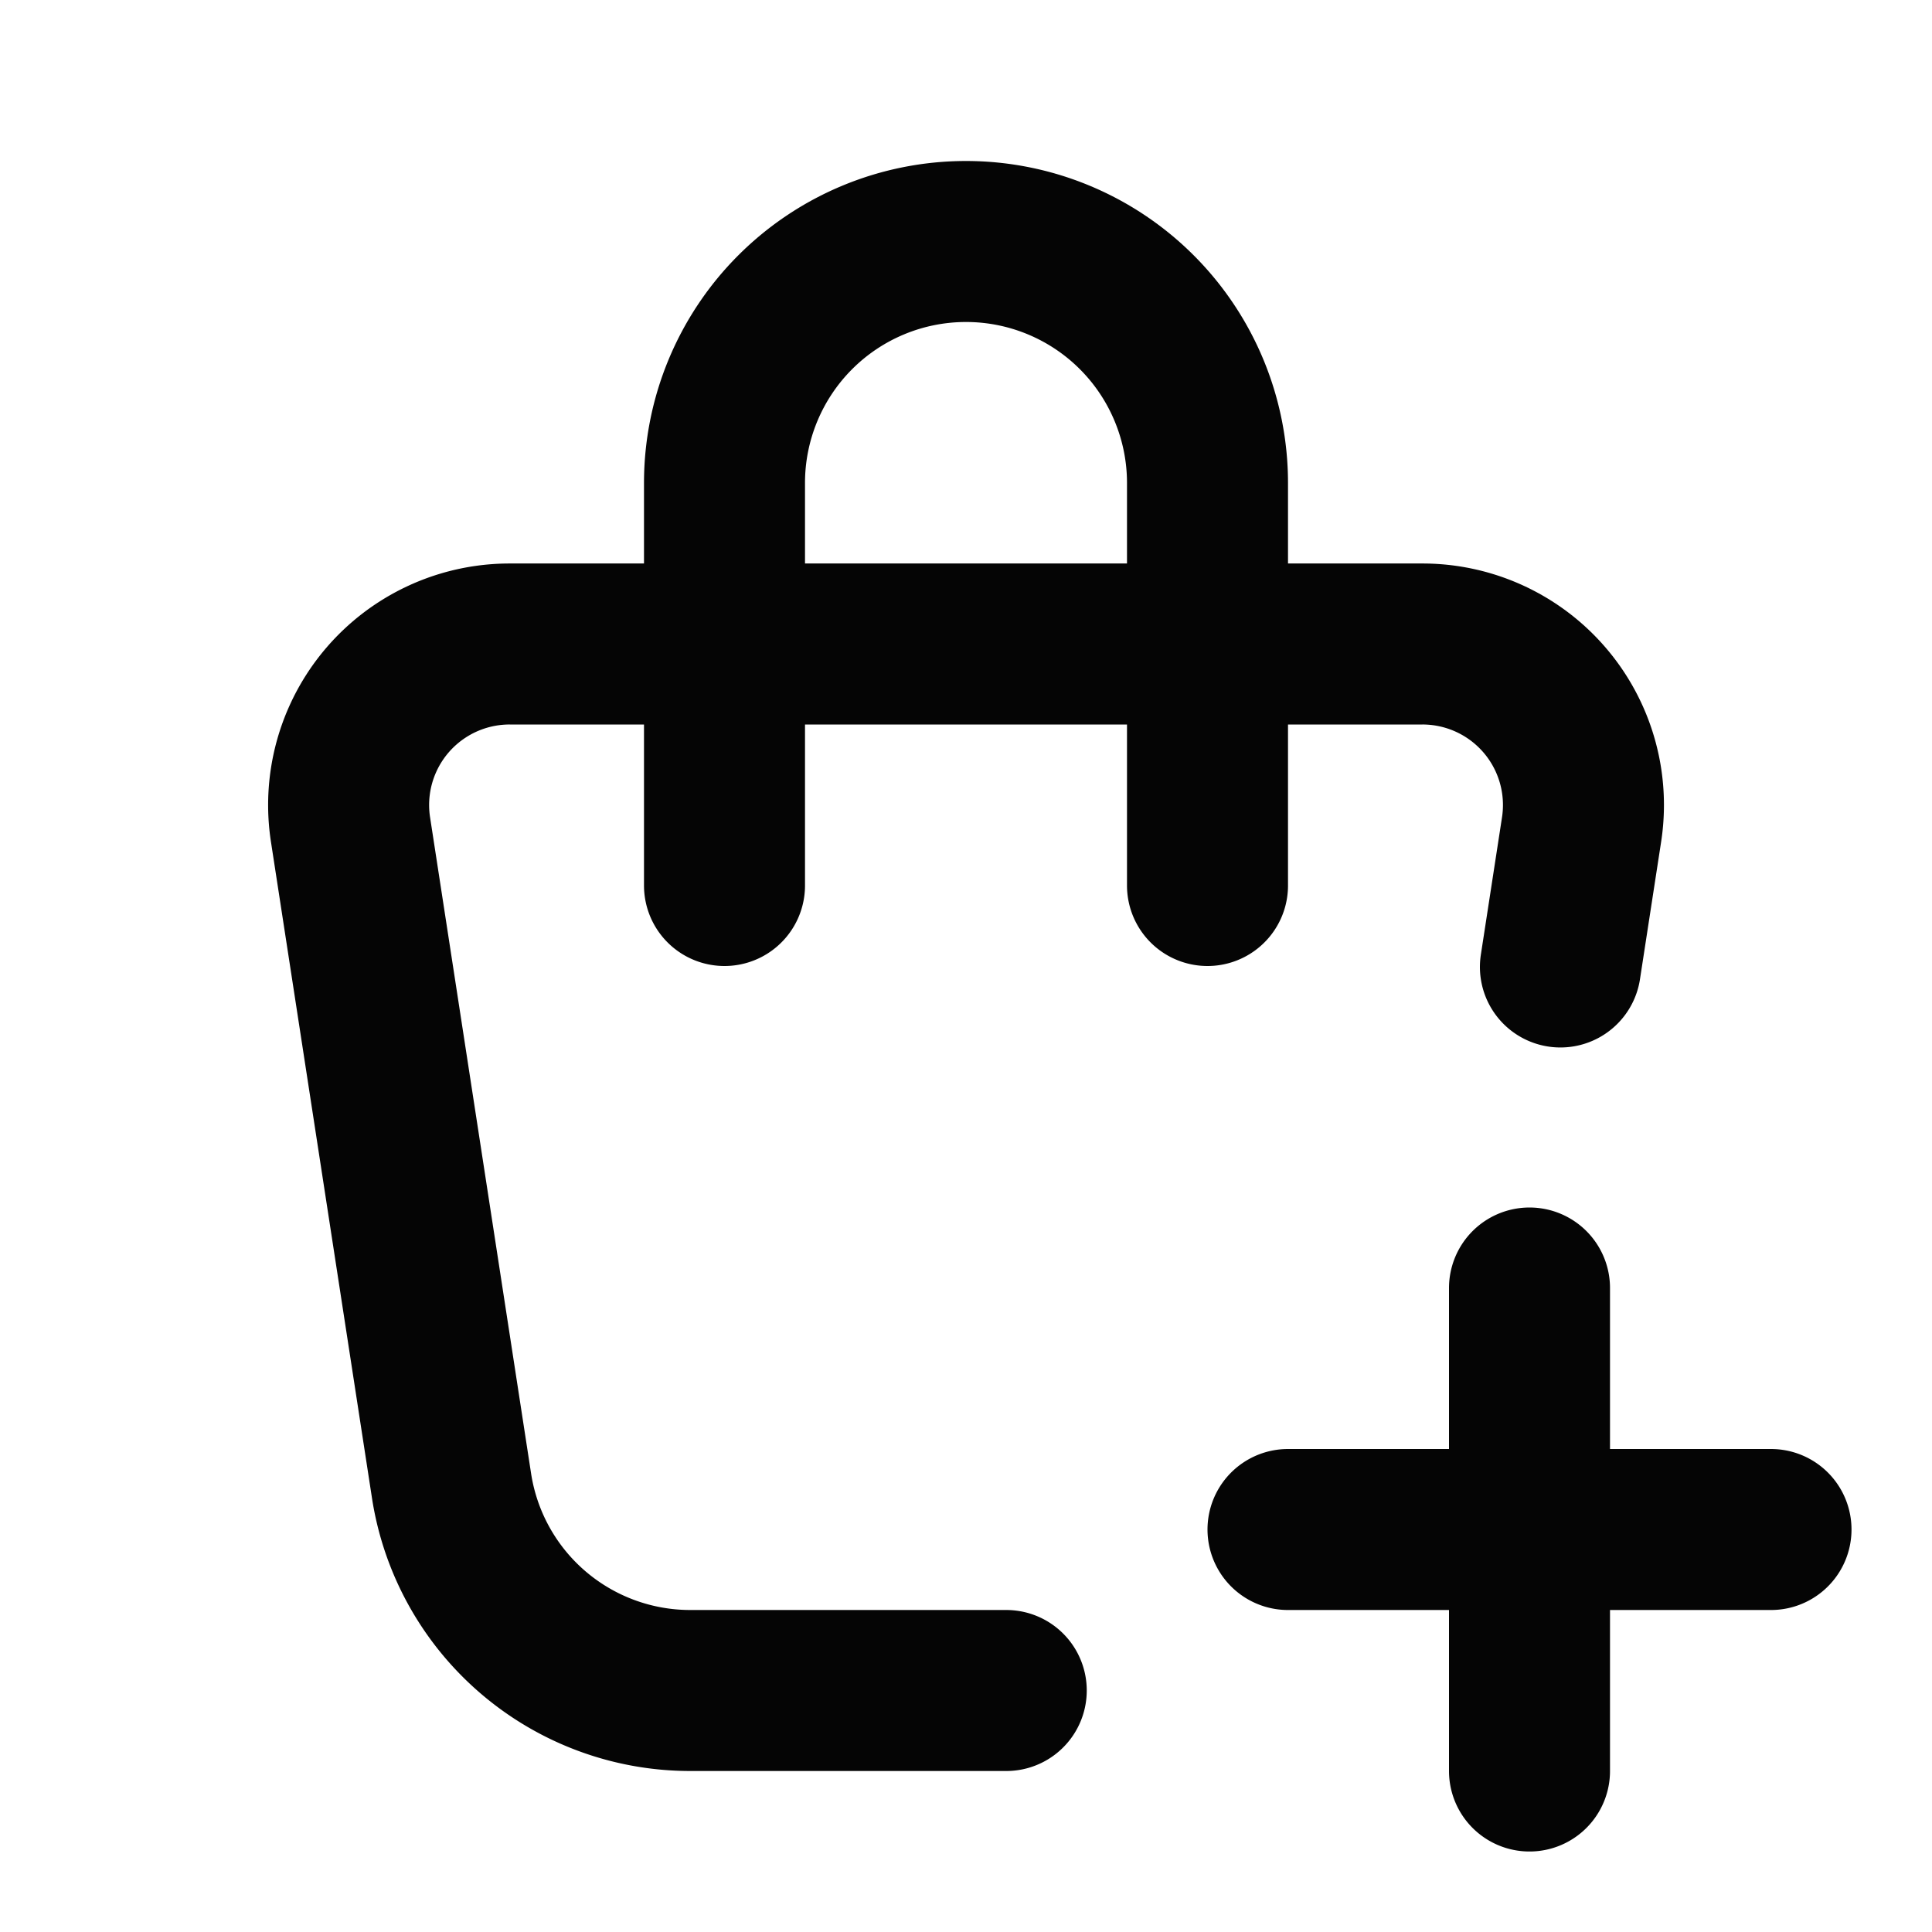
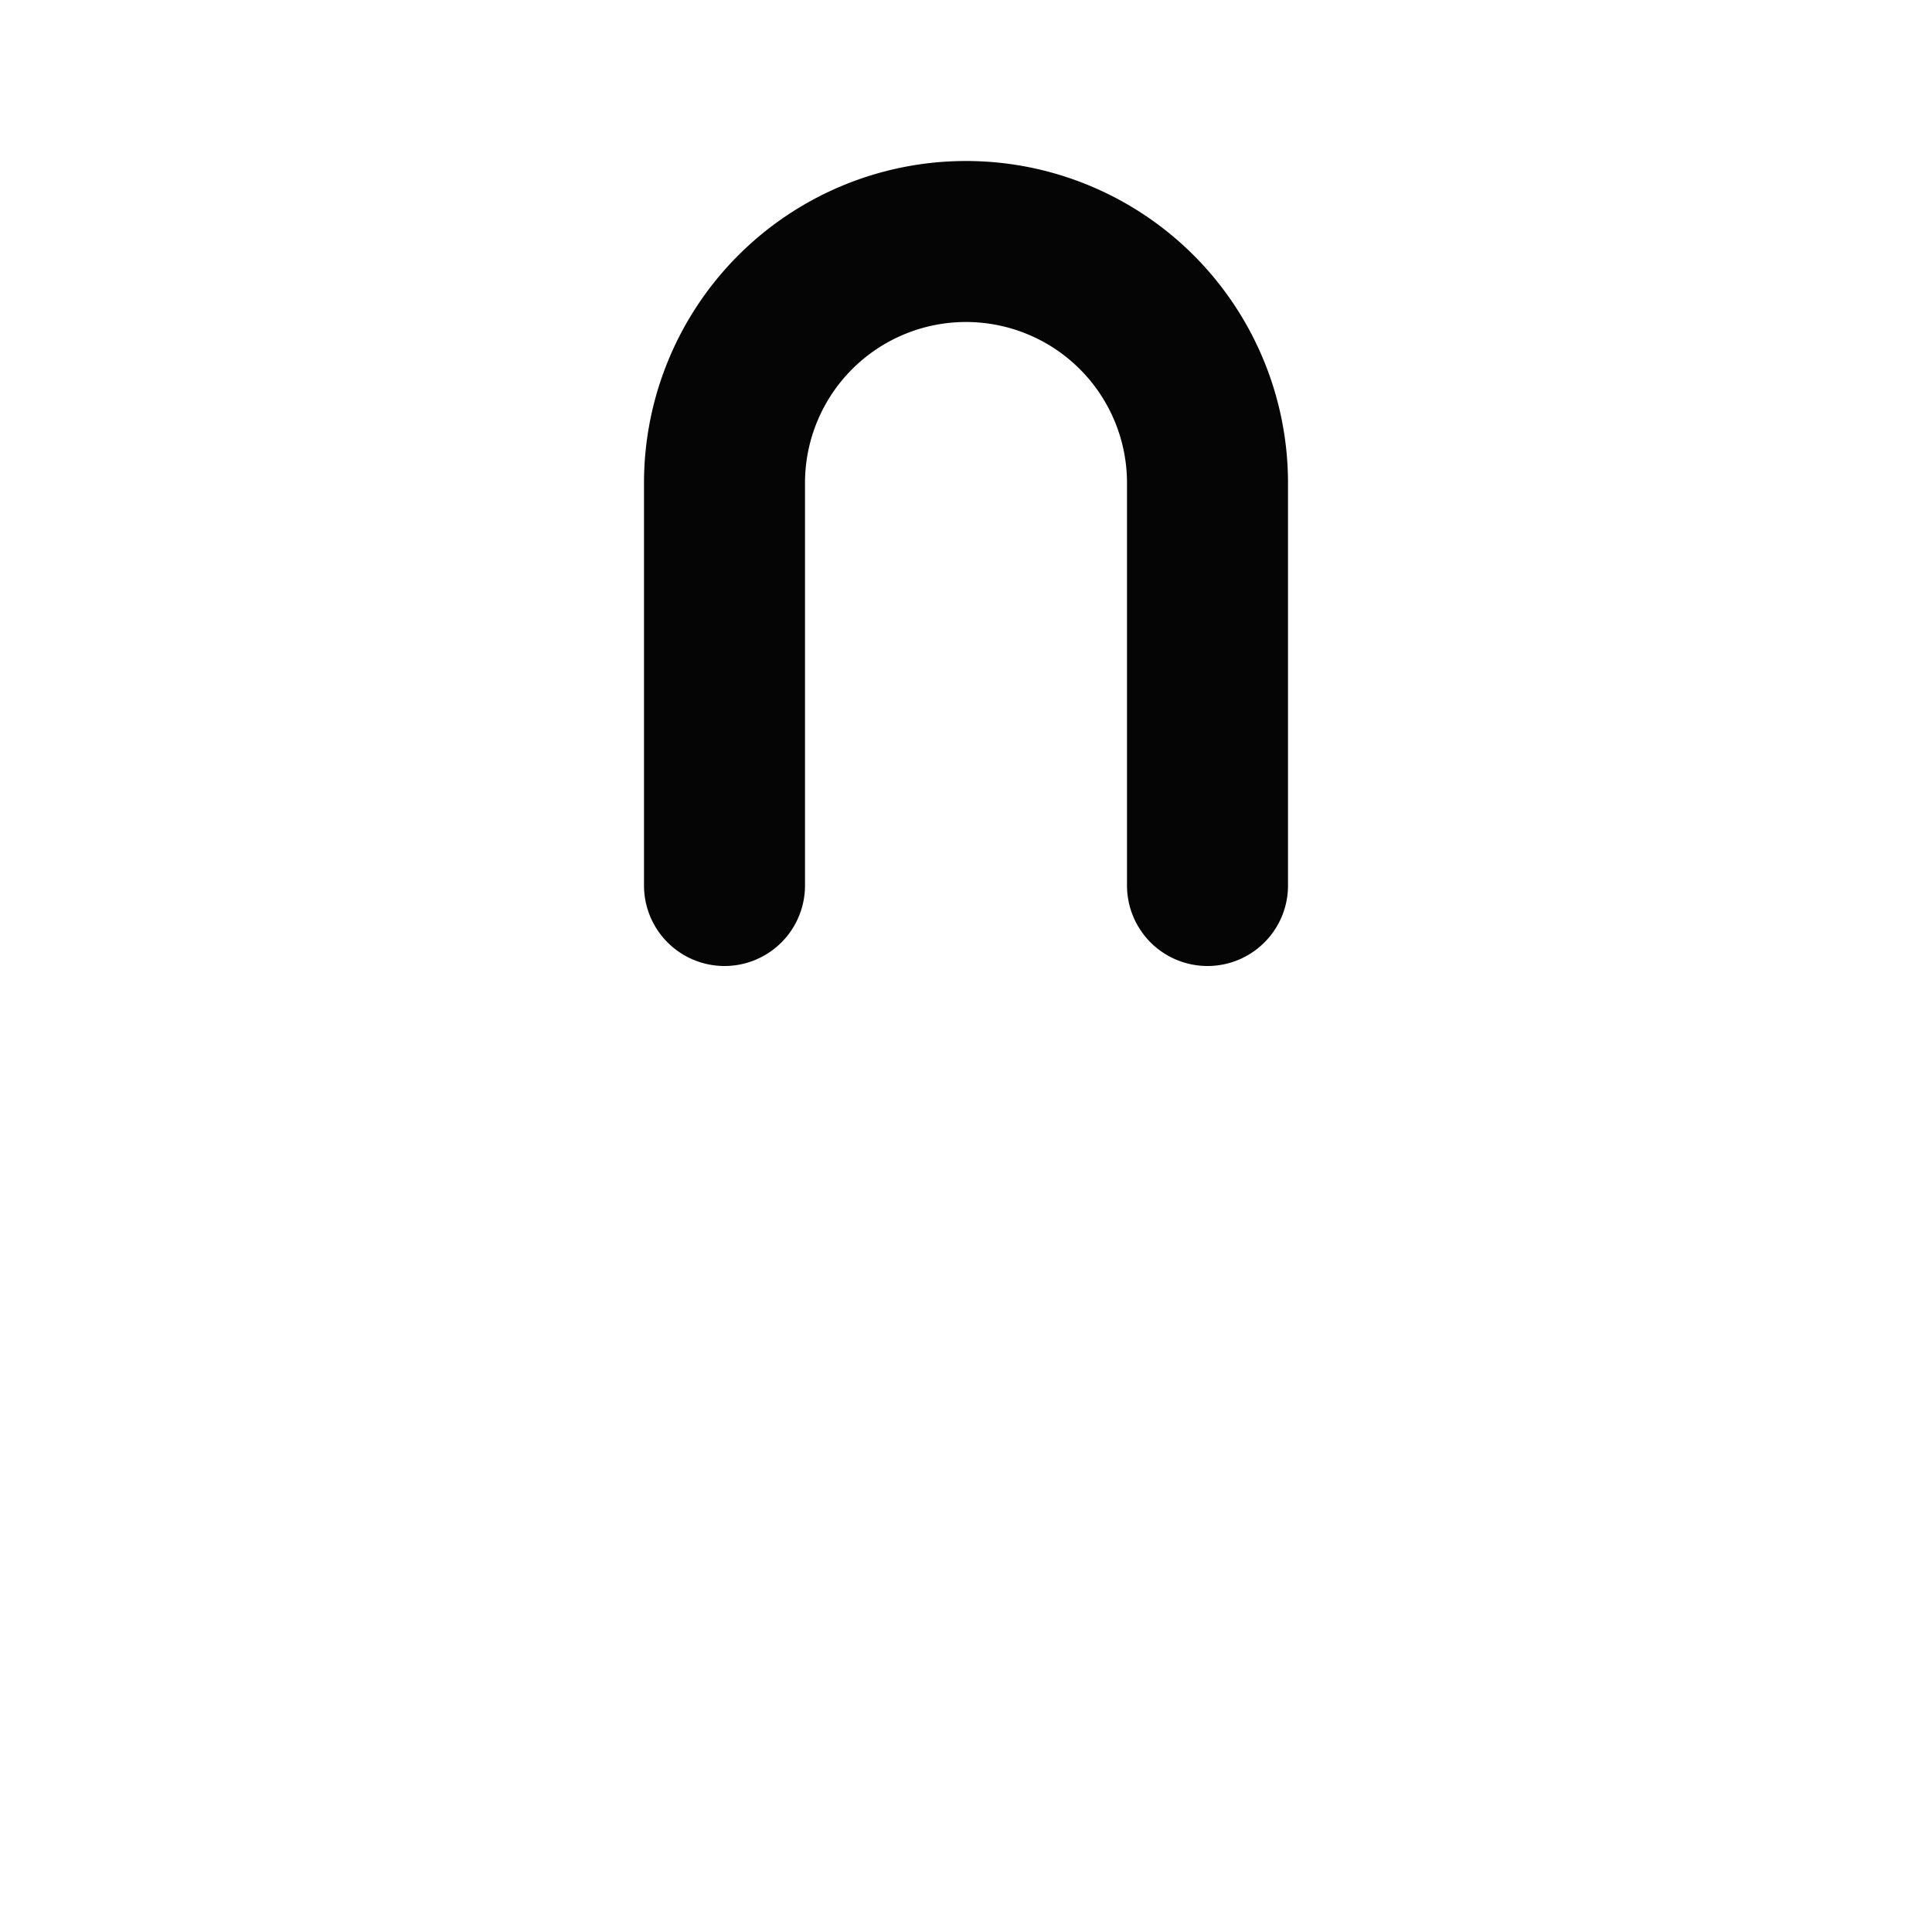
<svg xmlns="http://www.w3.org/2000/svg" width="24" height="24" fill="none" stroke="#050505" stroke-linecap="round" stroke-linejoin="round" stroke-width="2" class="icon icon-tabler icons-tabler-outline icon-tabler-shopping-bag-plus">
  <path stroke="none" d="M0 0h24v24H0z" />
-   <path d="M12.5 21H8.574a3 3 0 0 1-2.965-2.544l-1.255-8.152A2 2 0 0 1 6.331 8H17.67a2 2 0 0 1 1.977 2.304l-.263 1.708M16 19h6M19 16v6" />
  <path d="M9 11V6a3 3 0 0 1 6 0v5" />
</svg>